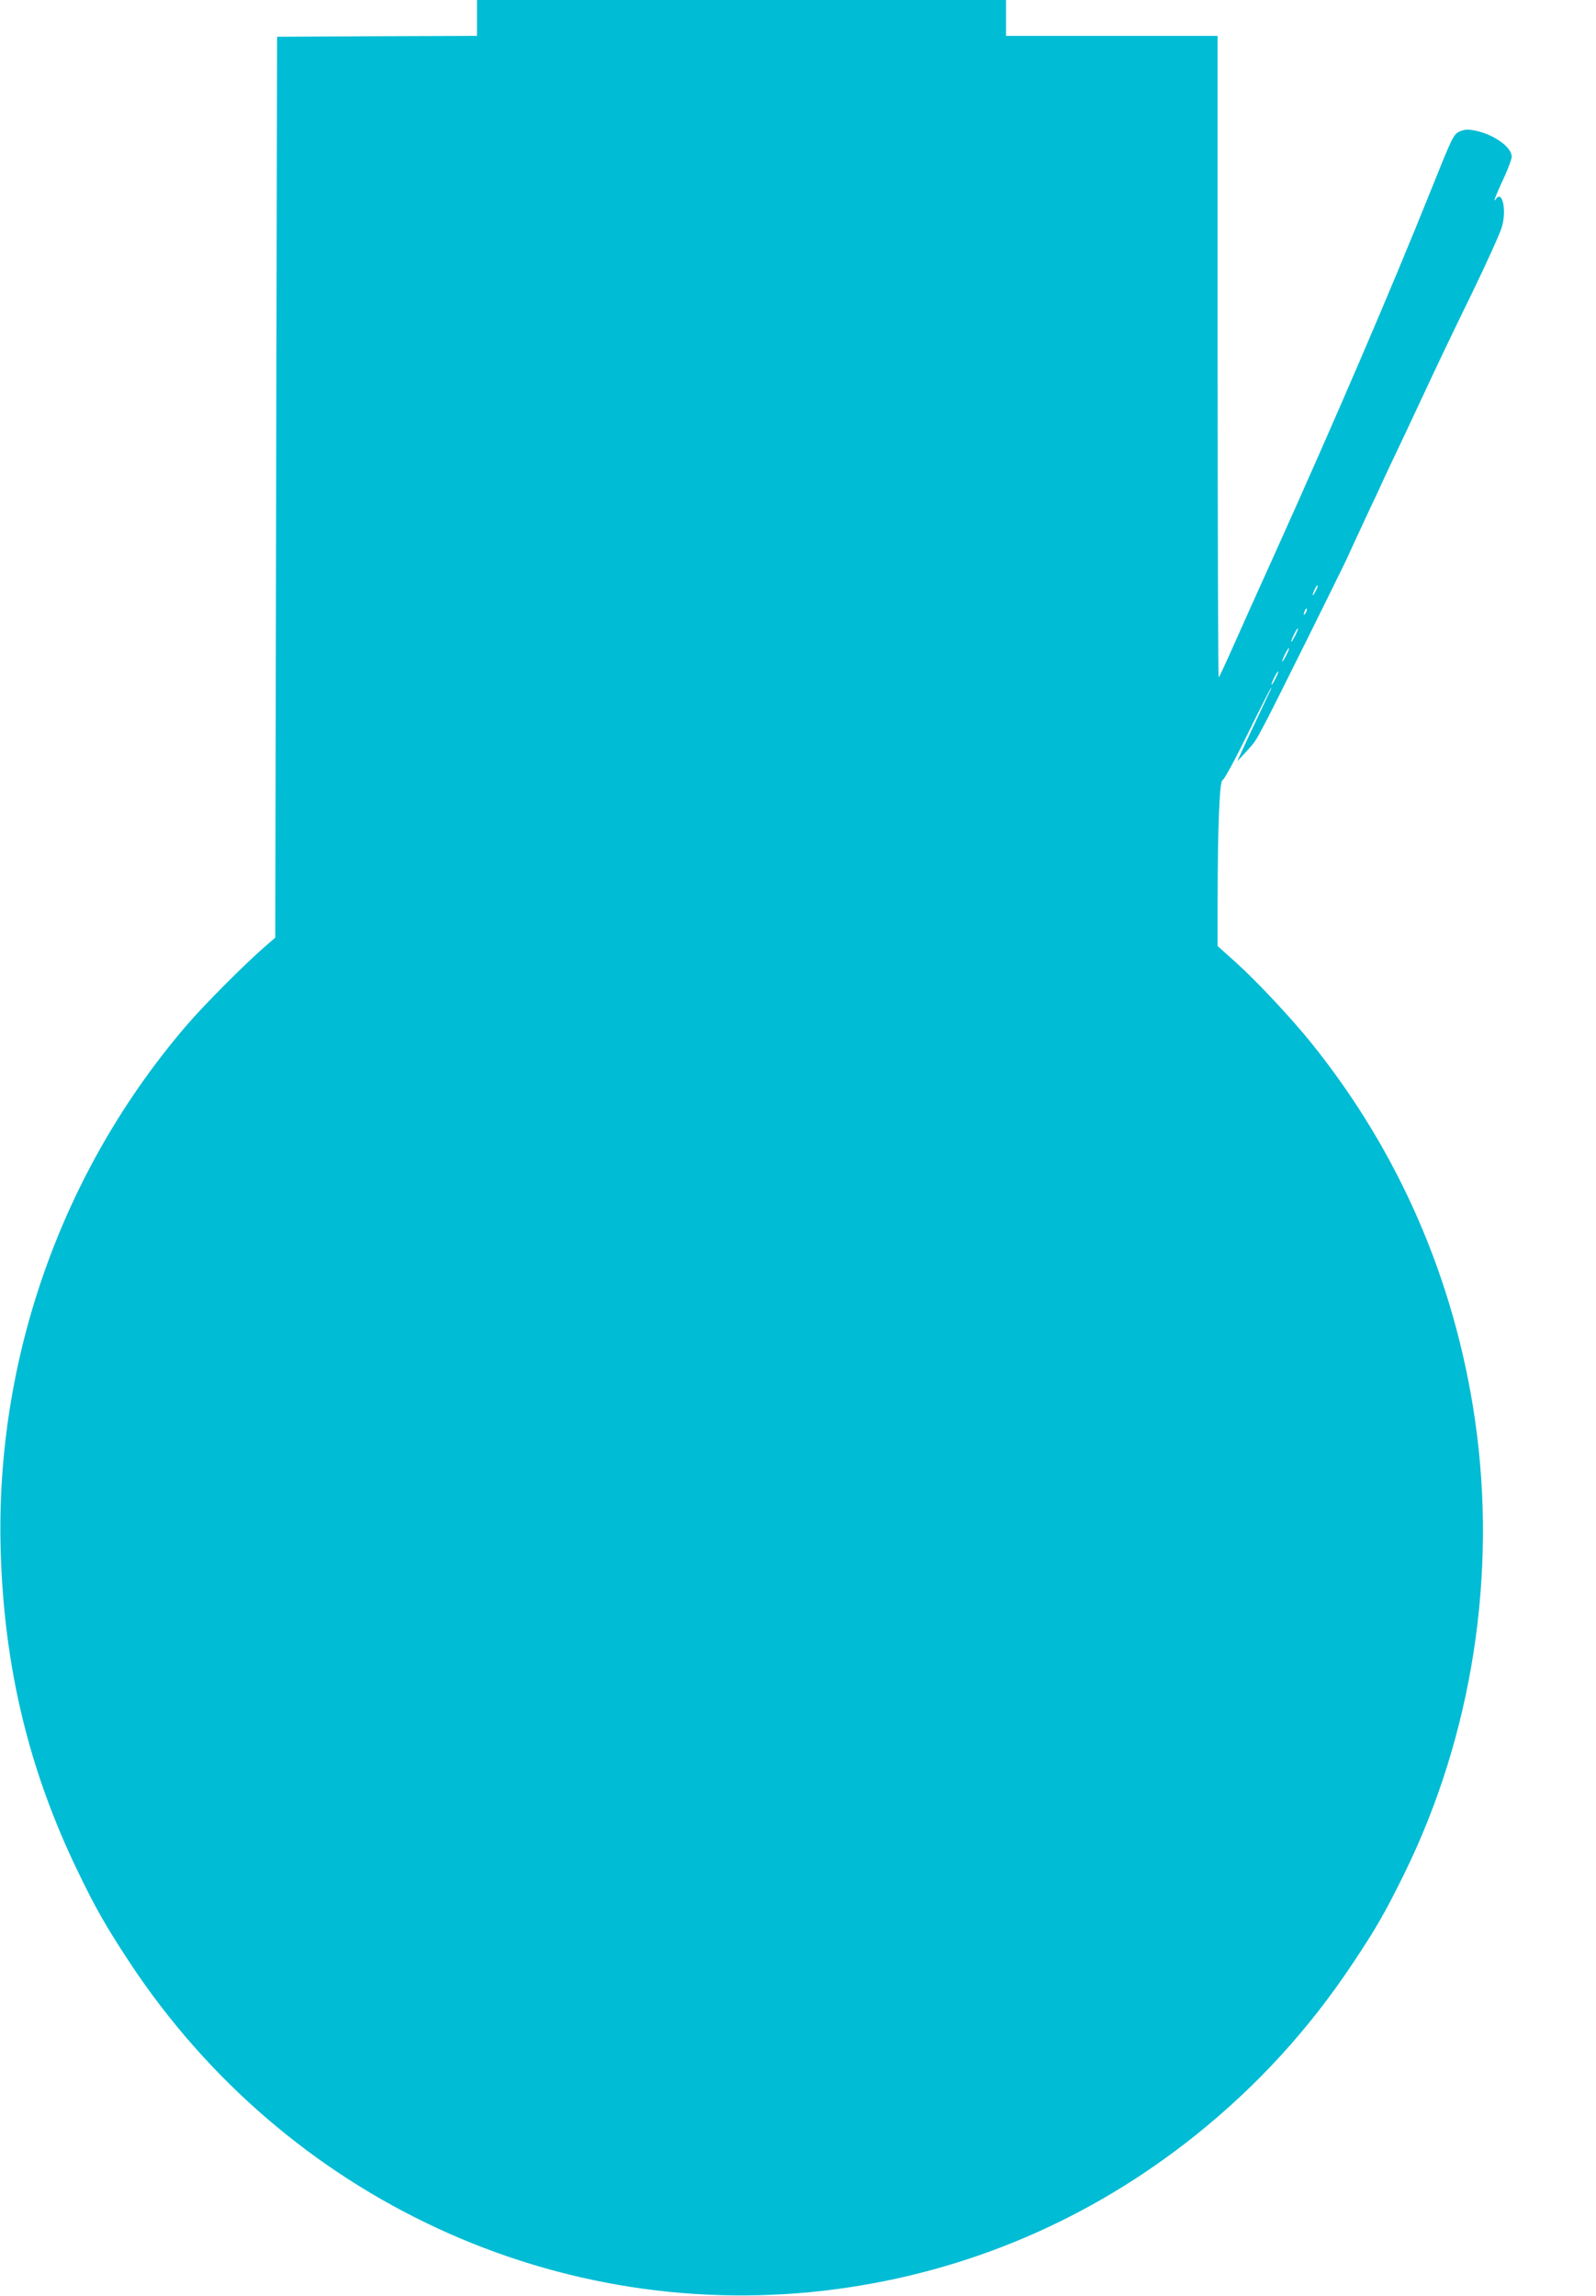
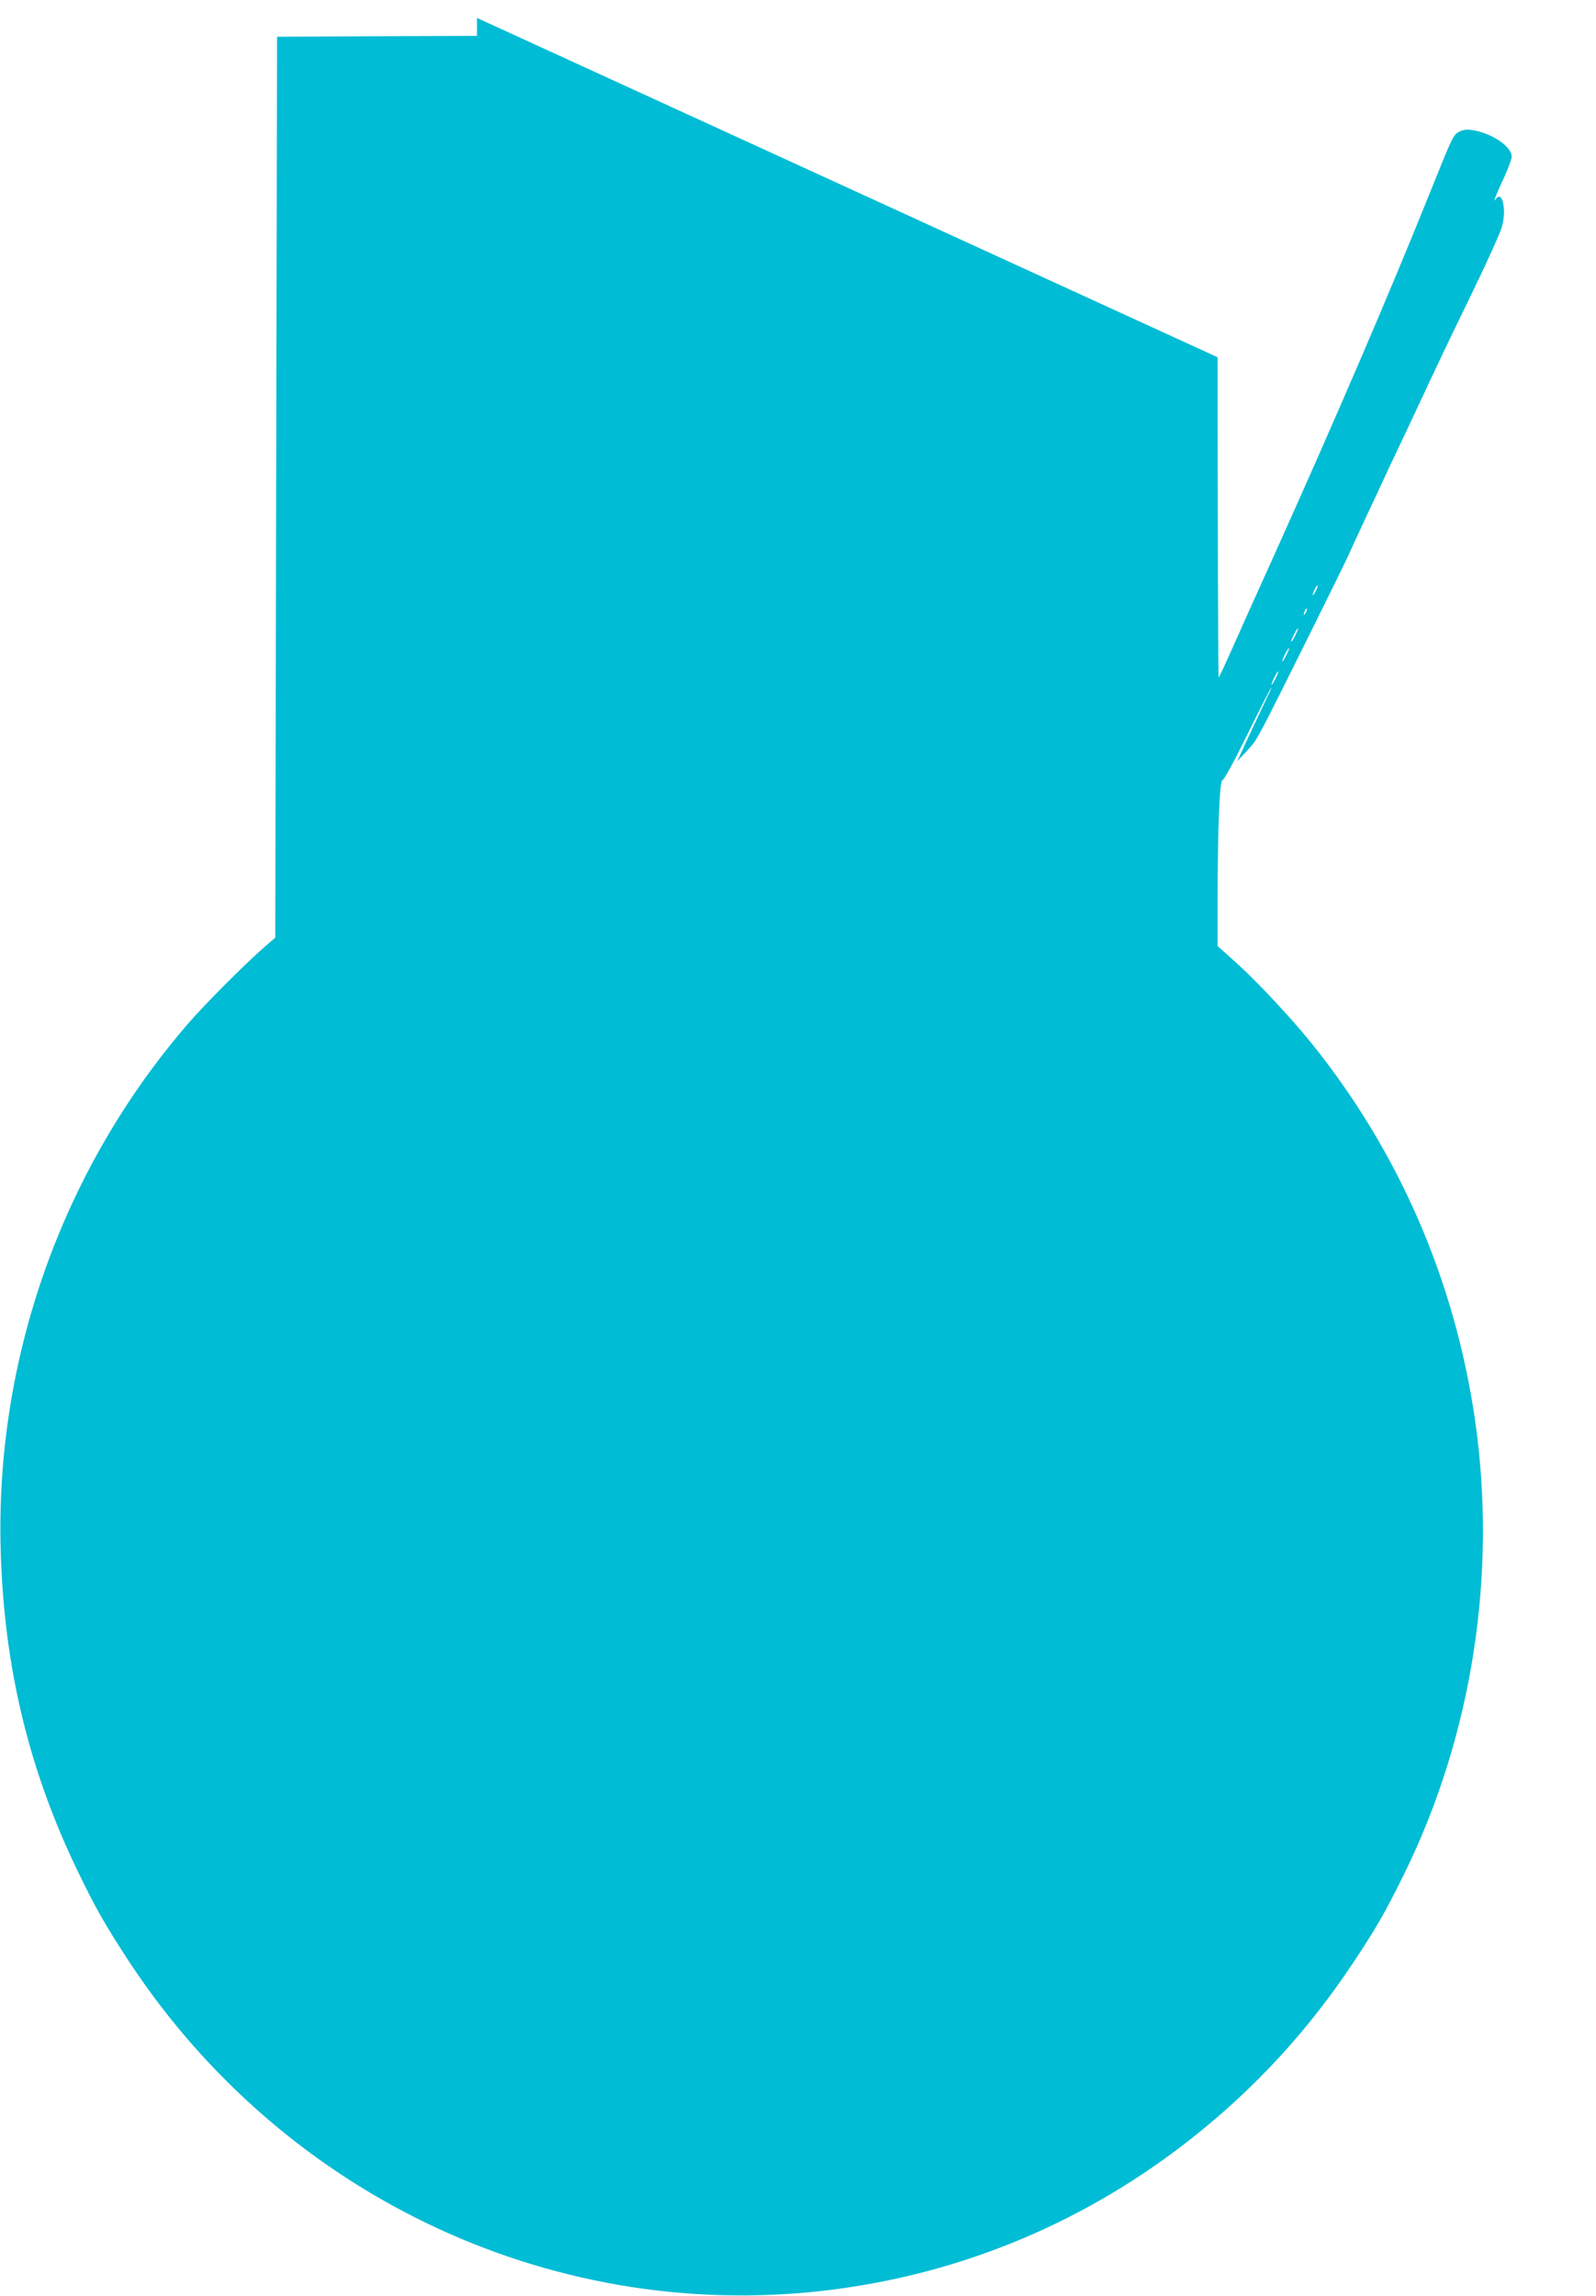
<svg xmlns="http://www.w3.org/2000/svg" version="1.0" width="890pt" height="1280pt" viewBox="0 0 890 1280" preserveAspectRatio="xMidYMid meet">
  <g transform="translate(0,1280) scale(0.1,-0.1)" fill="#00bcd4" stroke="none">
-     <path d="M2660 12700 l0 -100 -557 -2 -558 -3 -5 -2512 -5 -2511 -60 -52 c-109 -95 -334 -320 -431 -433 -699 -812 -1072 -1866 -1040 -2937 19 -645 156 -1216 427 -1778 102 -212 158 -310 294 -517 872 -1319 2396 -2023 3935 -1819 736 97 1419 389 2005 857 344 275 635 593 880 962 133 200 181 285 287 500 378 770 518 1670 393 2530 -113 777 -424 1493 -912 2099 -110 137 -306 346 -417 446 l-106 95 0 251 c0 405 11 674 27 674 8 0 67 108 143 263 71 144 129 258 130 254 0 -4 -10 -27 -22 -50 -11 -23 -54 -114 -95 -202 l-74 -160 43 46 c58 63 57 62 111 164 47 87 427 854 460 925 14 32 35 77 134 290 20 41 48 102 63 135 15 33 51 110 80 170 29 61 83 175 120 255 130 278 158 337 303 635 80 165 153 327 162 359 27 91 4 204 -31 159 -13 -16 -13 -15 -5 7 5 14 27 65 50 114 22 49 41 99 41 112 0 54 -99 124 -204 146 -44 8 -59 7 -88 -6 -33 -16 -39 -29 -157 -323 -227 -566 -530 -1271 -871 -2028 -90 -198 -195 -433 -235 -523 -40 -90 -75 -166 -79 -169 -3 -4 -6 800 -6 1785 l0 1792 -590 0 -590 0 0 100 0 100 -1475 0 -1475 0 0 -100z m4676 -3197 c-8 -15 -15 -25 -16 -21 0 12 23 58 27 54 3 -2 -2 -17 -11 -33z m-55 -120 c-12 -20 -14 -14 -5 12 4 9 9 14 11 11 3 -2 0 -13 -6 -23z m-60 -130 c-11 -21 -20 -35 -21 -31 0 12 33 78 38 74 2 -2 -6 -21 -17 -43z m-50 -110 c-11 -21 -20 -35 -21 -31 0 12 33 78 38 74 2 -2 -6 -21 -17 -43z m-60 -130 c-11 -21 -20 -35 -21 -31 0 12 33 78 38 74 2 -2 -6 -21 -17 -43z" />
+     <path d="M2660 12700 l0 -100 -557 -2 -558 -3 -5 -2512 -5 -2511 -60 -52 c-109 -95 -334 -320 -431 -433 -699 -812 -1072 -1866 -1040 -2937 19 -645 156 -1216 427 -1778 102 -212 158 -310 294 -517 872 -1319 2396 -2023 3935 -1819 736 97 1419 389 2005 857 344 275 635 593 880 962 133 200 181 285 287 500 378 770 518 1670 393 2530 -113 777 -424 1493 -912 2099 -110 137 -306 346 -417 446 l-106 95 0 251 c0 405 11 674 27 674 8 0 67 108 143 263 71 144 129 258 130 254 0 -4 -10 -27 -22 -50 -11 -23 -54 -114 -95 -202 l-74 -160 43 46 c58 63 57 62 111 164 47 87 427 854 460 925 14 32 35 77 134 290 20 41 48 102 63 135 15 33 51 110 80 170 29 61 83 175 120 255 130 278 158 337 303 635 80 165 153 327 162 359 27 91 4 204 -31 159 -13 -16 -13 -15 -5 7 5 14 27 65 50 114 22 49 41 99 41 112 0 54 -99 124 -204 146 -44 8 -59 7 -88 -6 -33 -16 -39 -29 -157 -323 -227 -566 -530 -1271 -871 -2028 -90 -198 -195 -433 -235 -523 -40 -90 -75 -166 -79 -169 -3 -4 -6 800 -6 1785 z m4676 -3197 c-8 -15 -15 -25 -16 -21 0 12 23 58 27 54 3 -2 -2 -17 -11 -33z m-55 -120 c-12 -20 -14 -14 -5 12 4 9 9 14 11 11 3 -2 0 -13 -6 -23z m-60 -130 c-11 -21 -20 -35 -21 -31 0 12 33 78 38 74 2 -2 -6 -21 -17 -43z m-50 -110 c-11 -21 -20 -35 -21 -31 0 12 33 78 38 74 2 -2 -6 -21 -17 -43z m-60 -130 c-11 -21 -20 -35 -21 -31 0 12 33 78 38 74 2 -2 -6 -21 -17 -43z" />
  </g>
</svg>